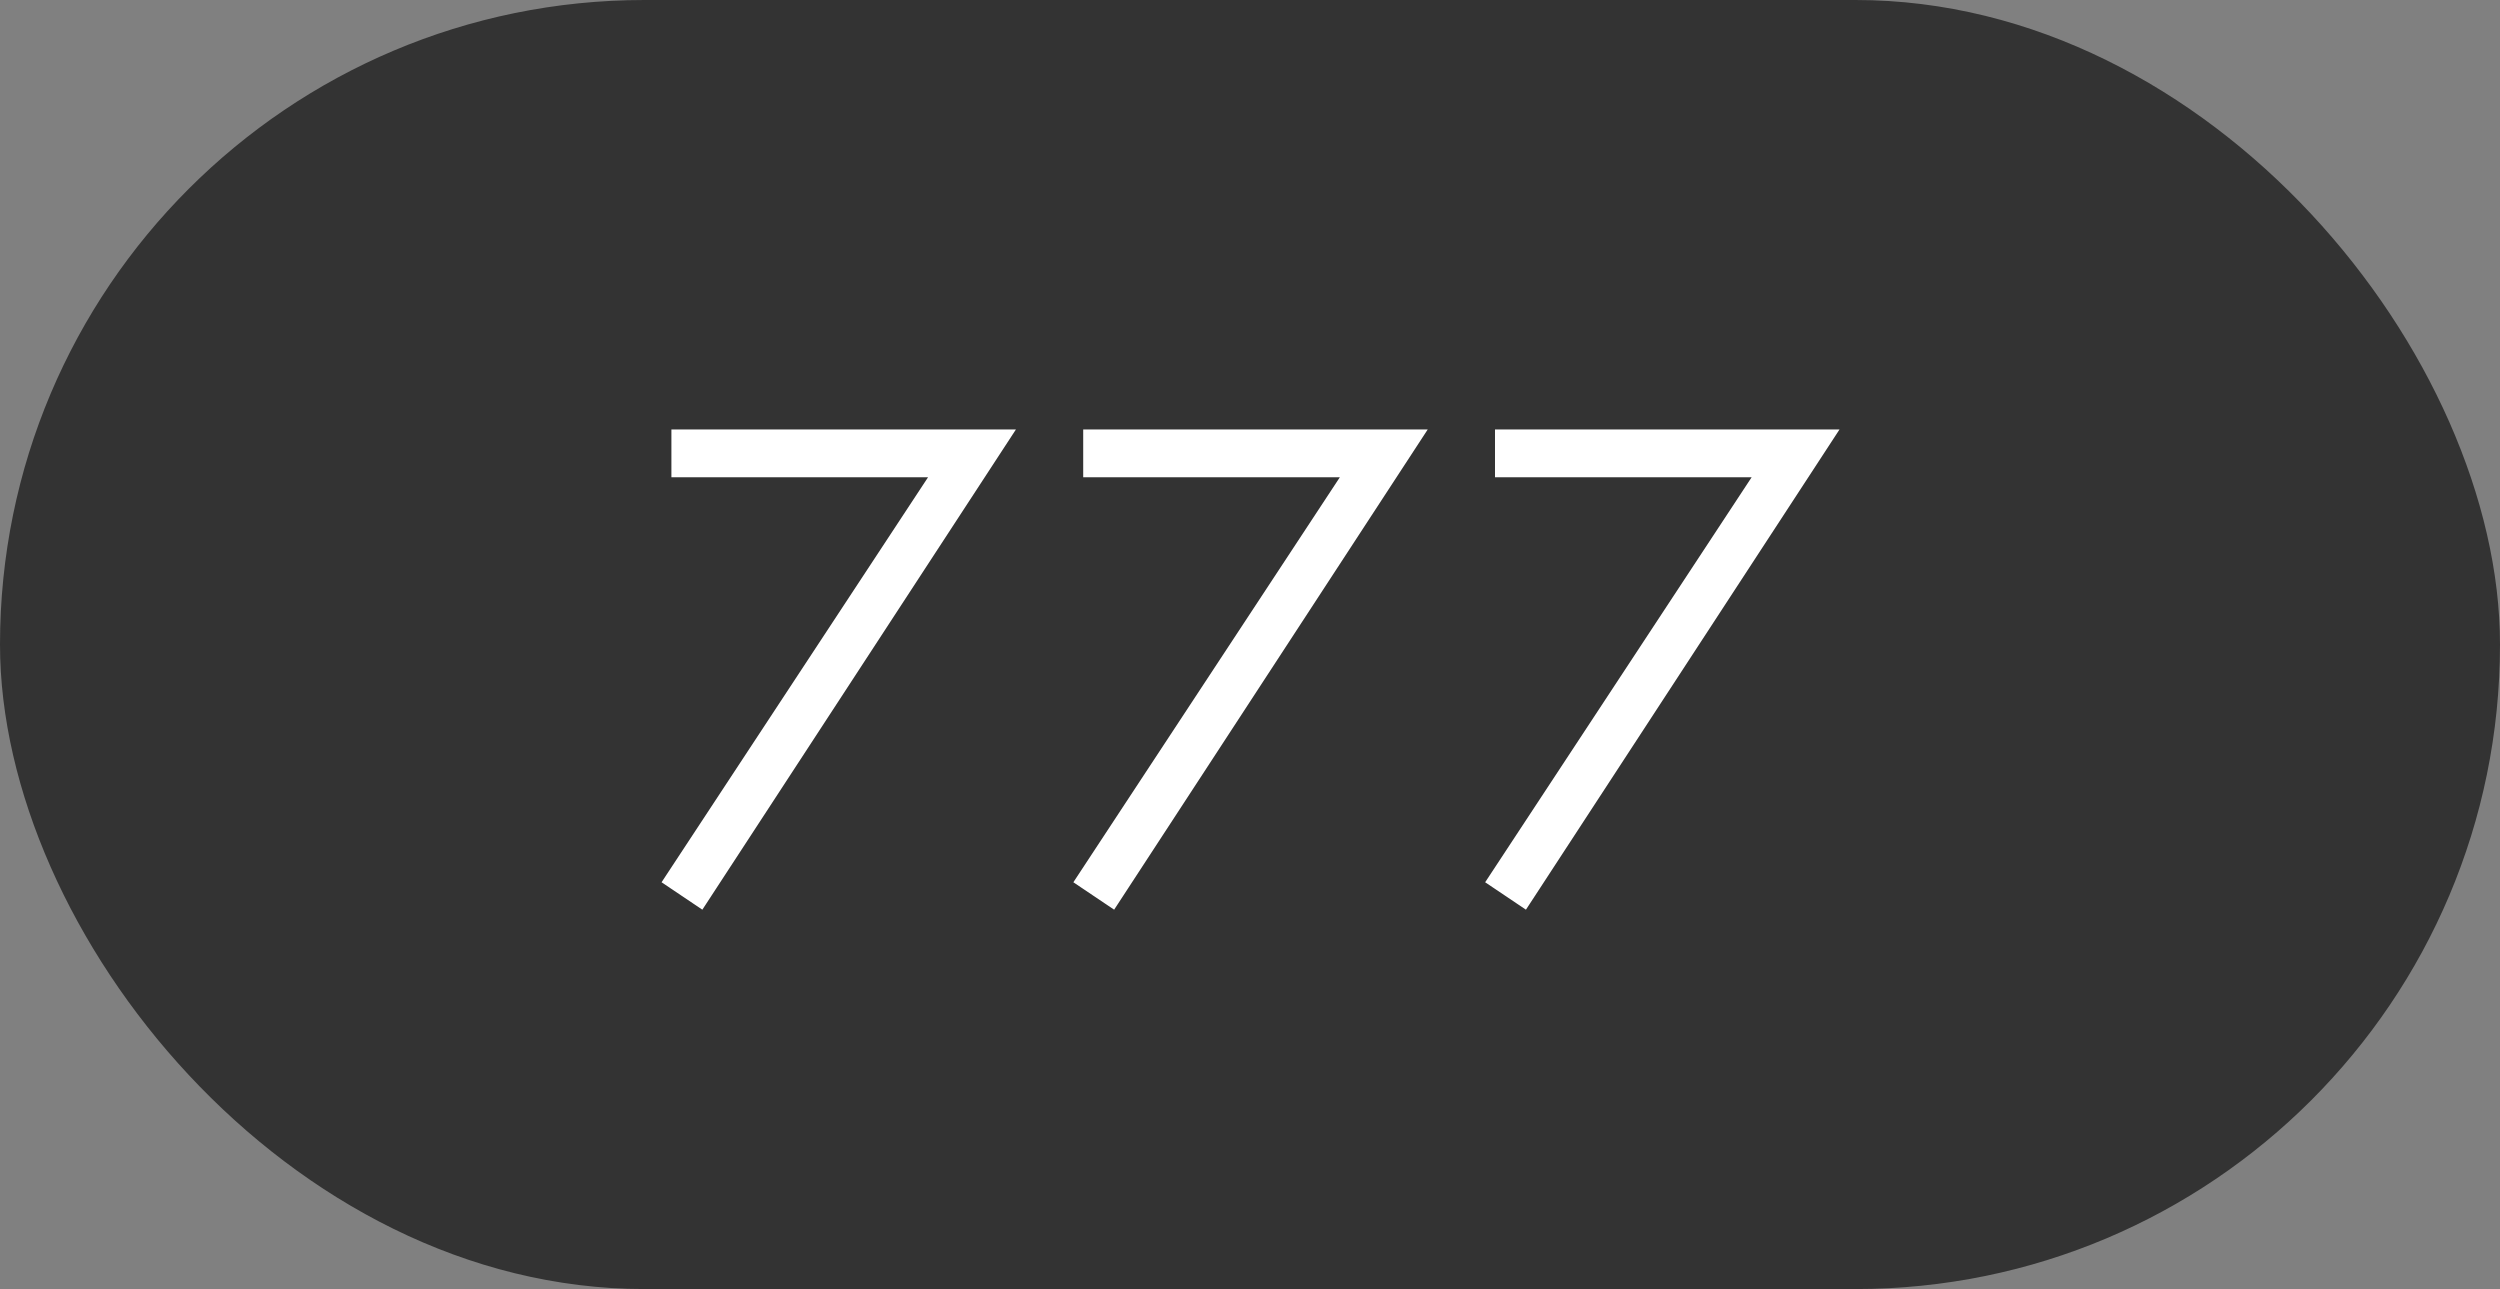
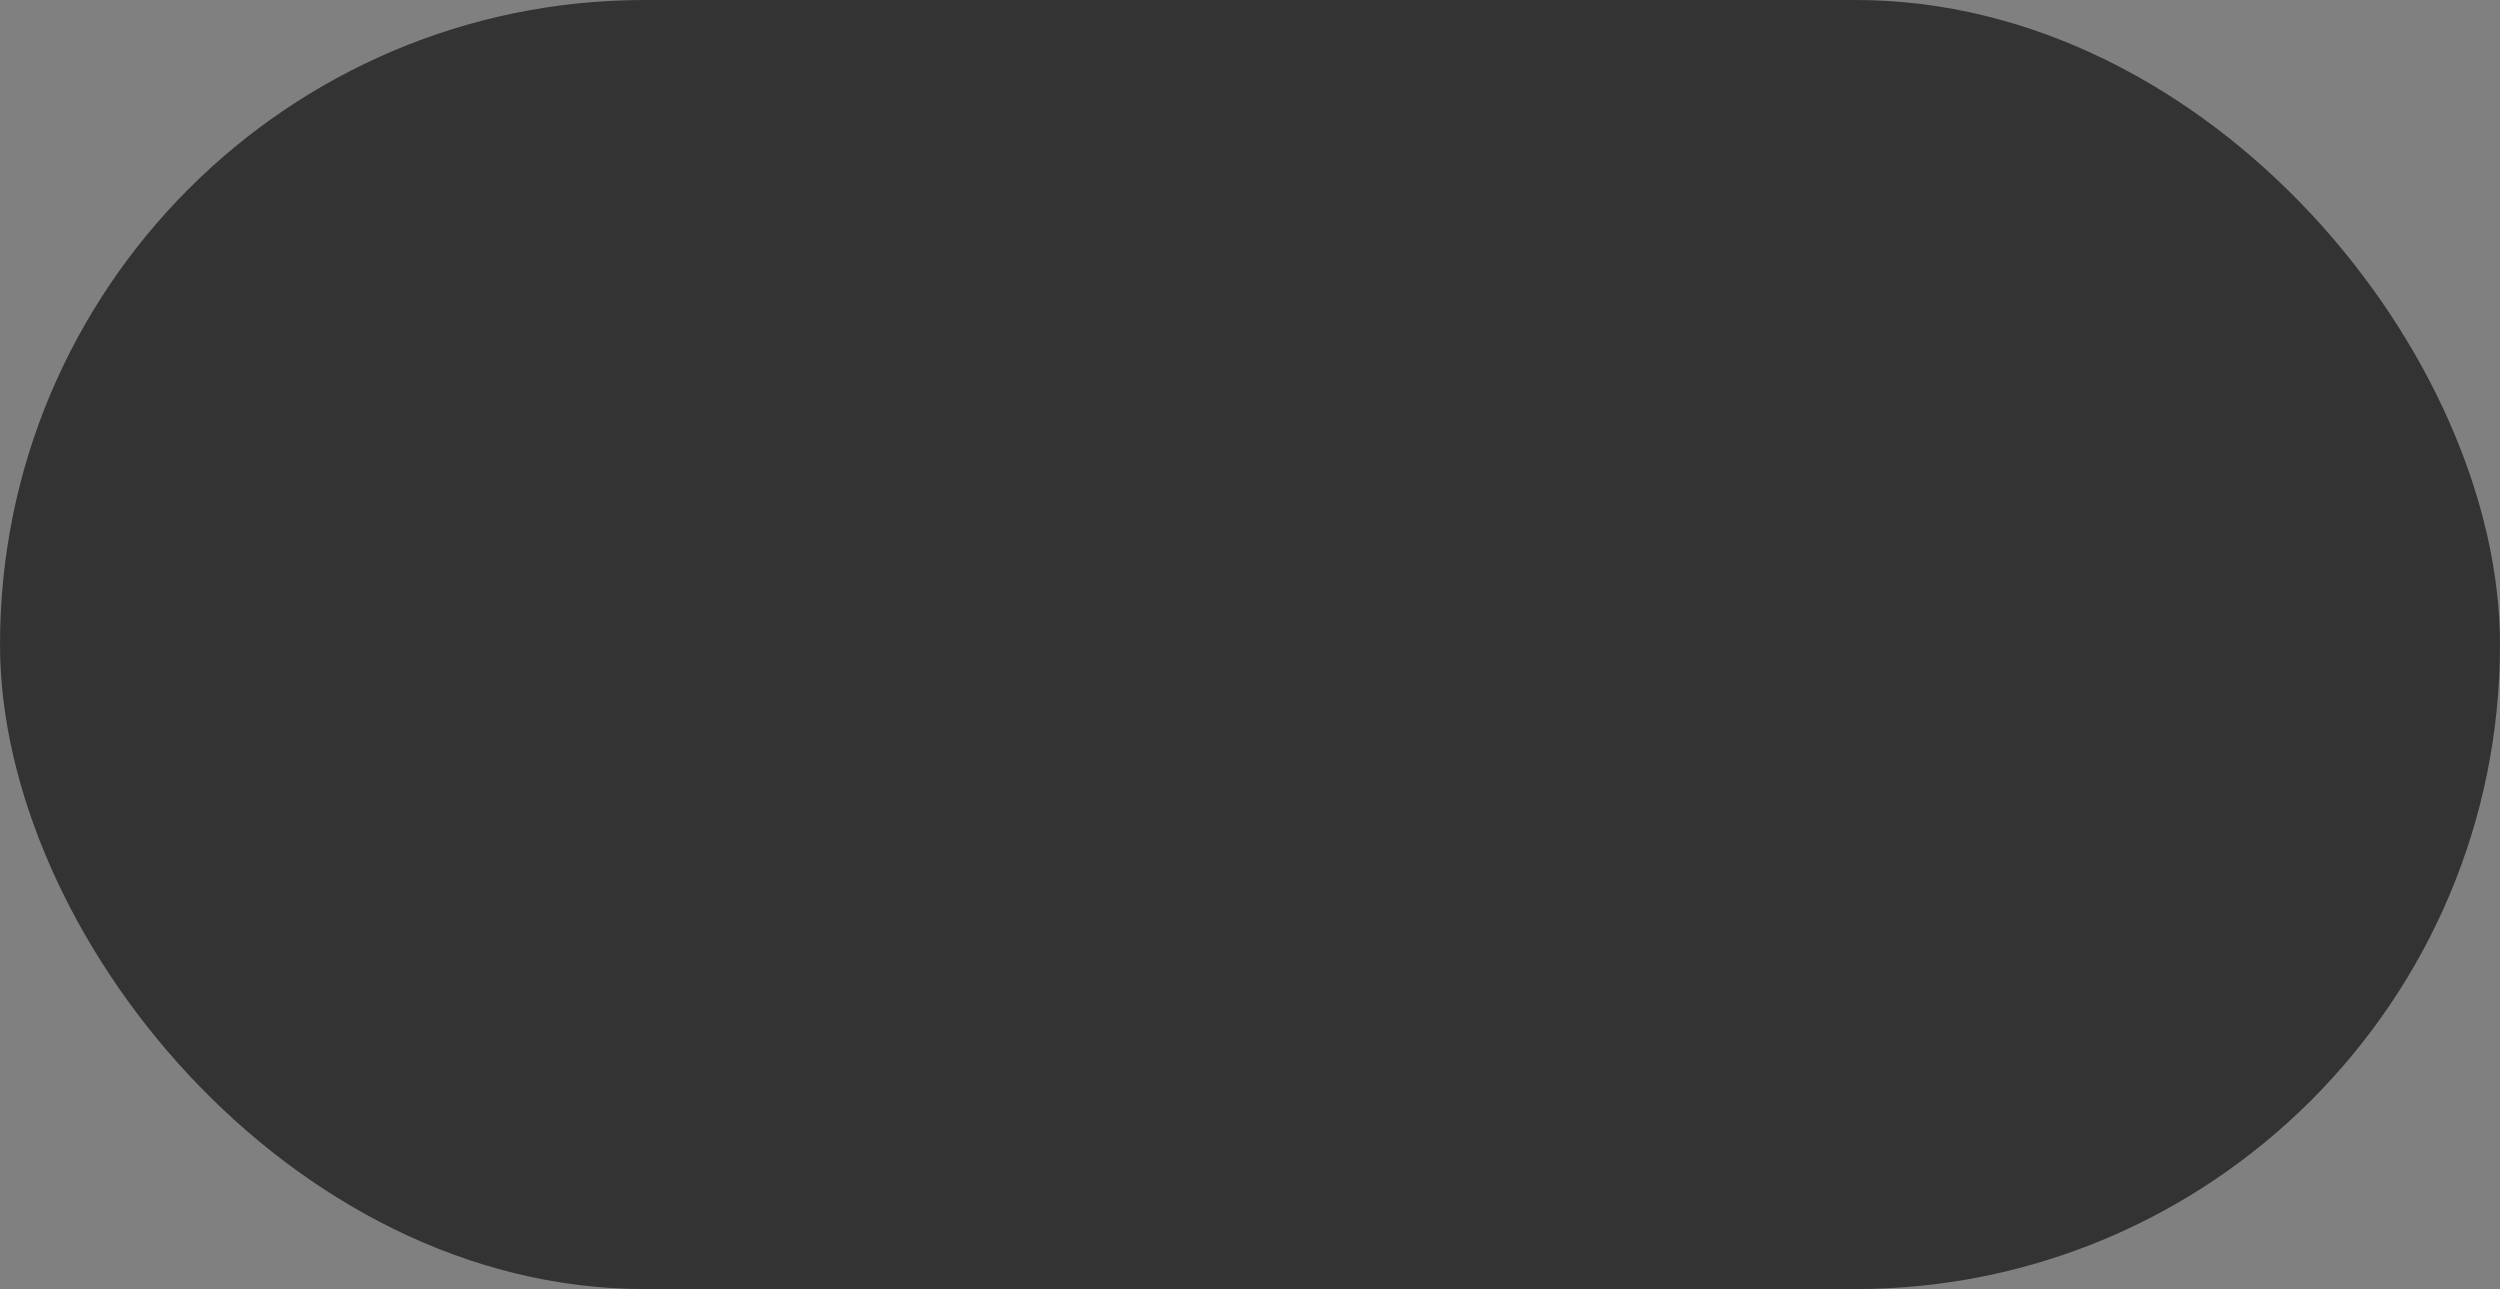
<svg xmlns="http://www.w3.org/2000/svg" width="64" height="33" viewBox="0 0 64 33" fill="none">
  <rect x="0" y="0" width="64" height="33" fill="#808080" stroke="none" />
  <rect width="64" height="33" rx="16.5" fill="#333333" />
-   <path d="M16.936 22.586L23.758 12.218H17.188V10.994H26.008L17.98 23.288L16.936 22.586ZM27.478 22.586L34.3 12.218H27.73V10.994H36.55L28.522 23.288L27.478 22.586ZM38.02 22.586L44.842 12.218H38.272V10.994H47.092L39.064 23.288L38.02 22.586Z" fill="white" />
</svg>